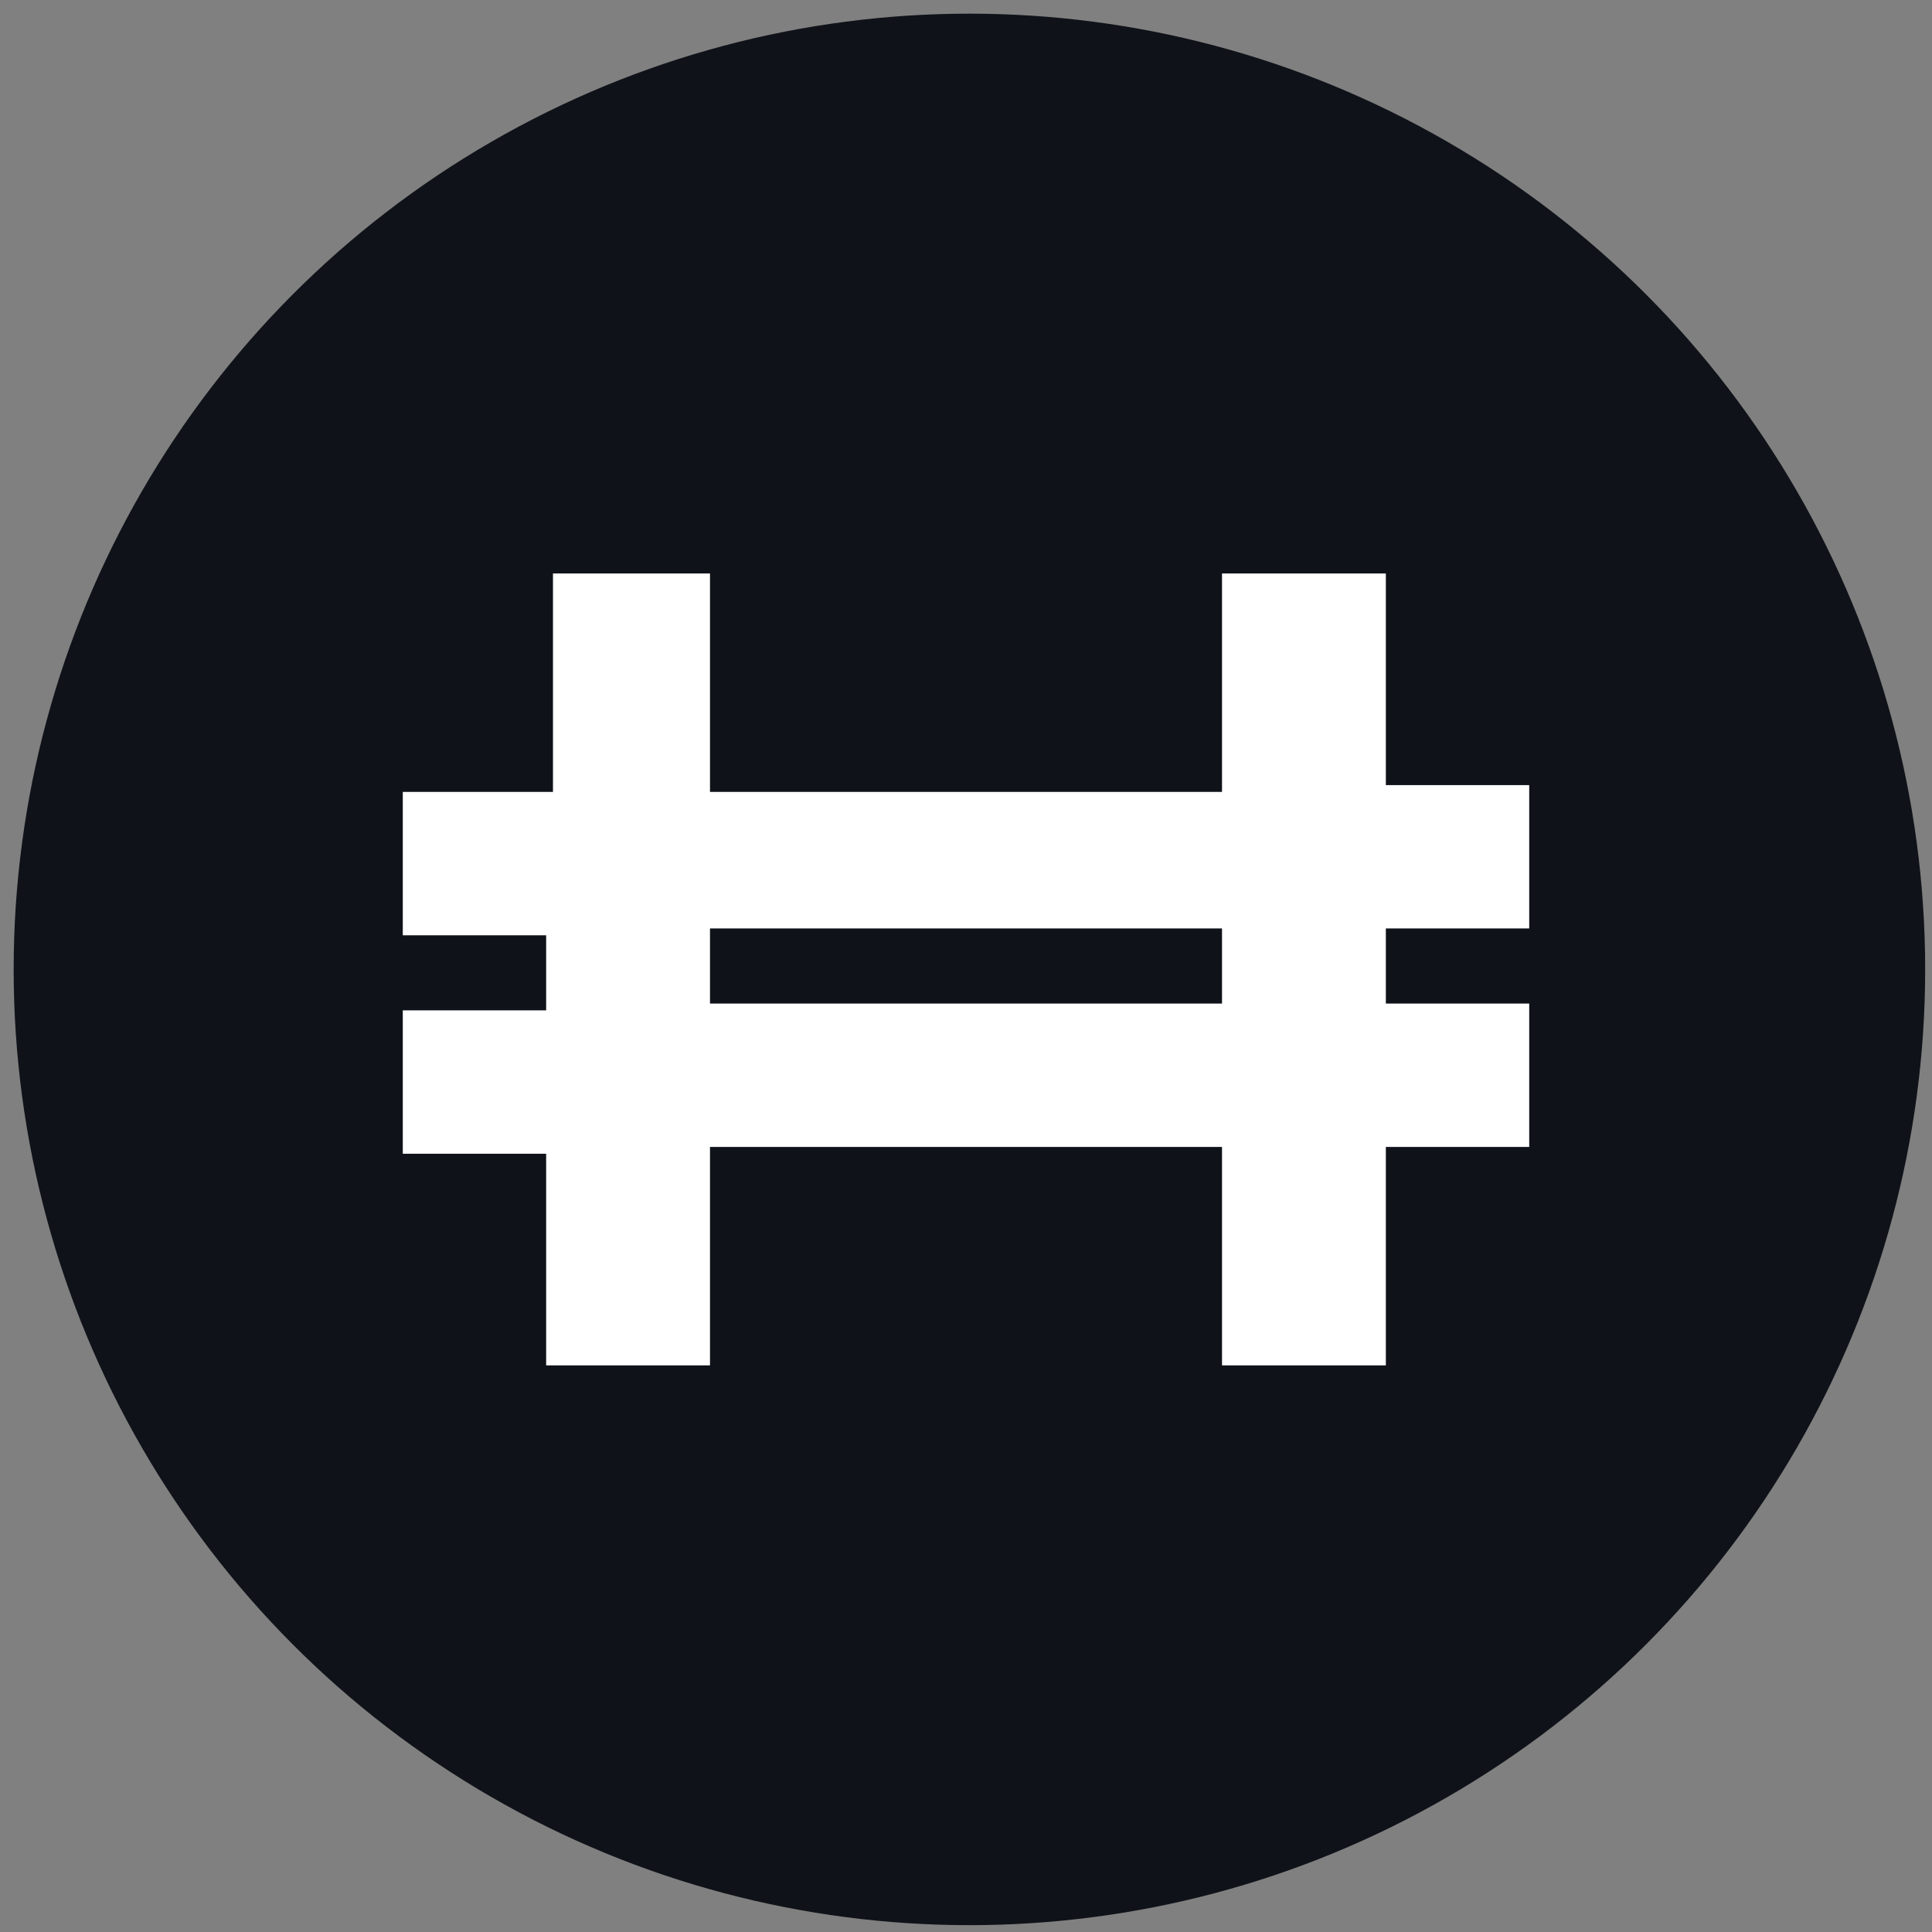
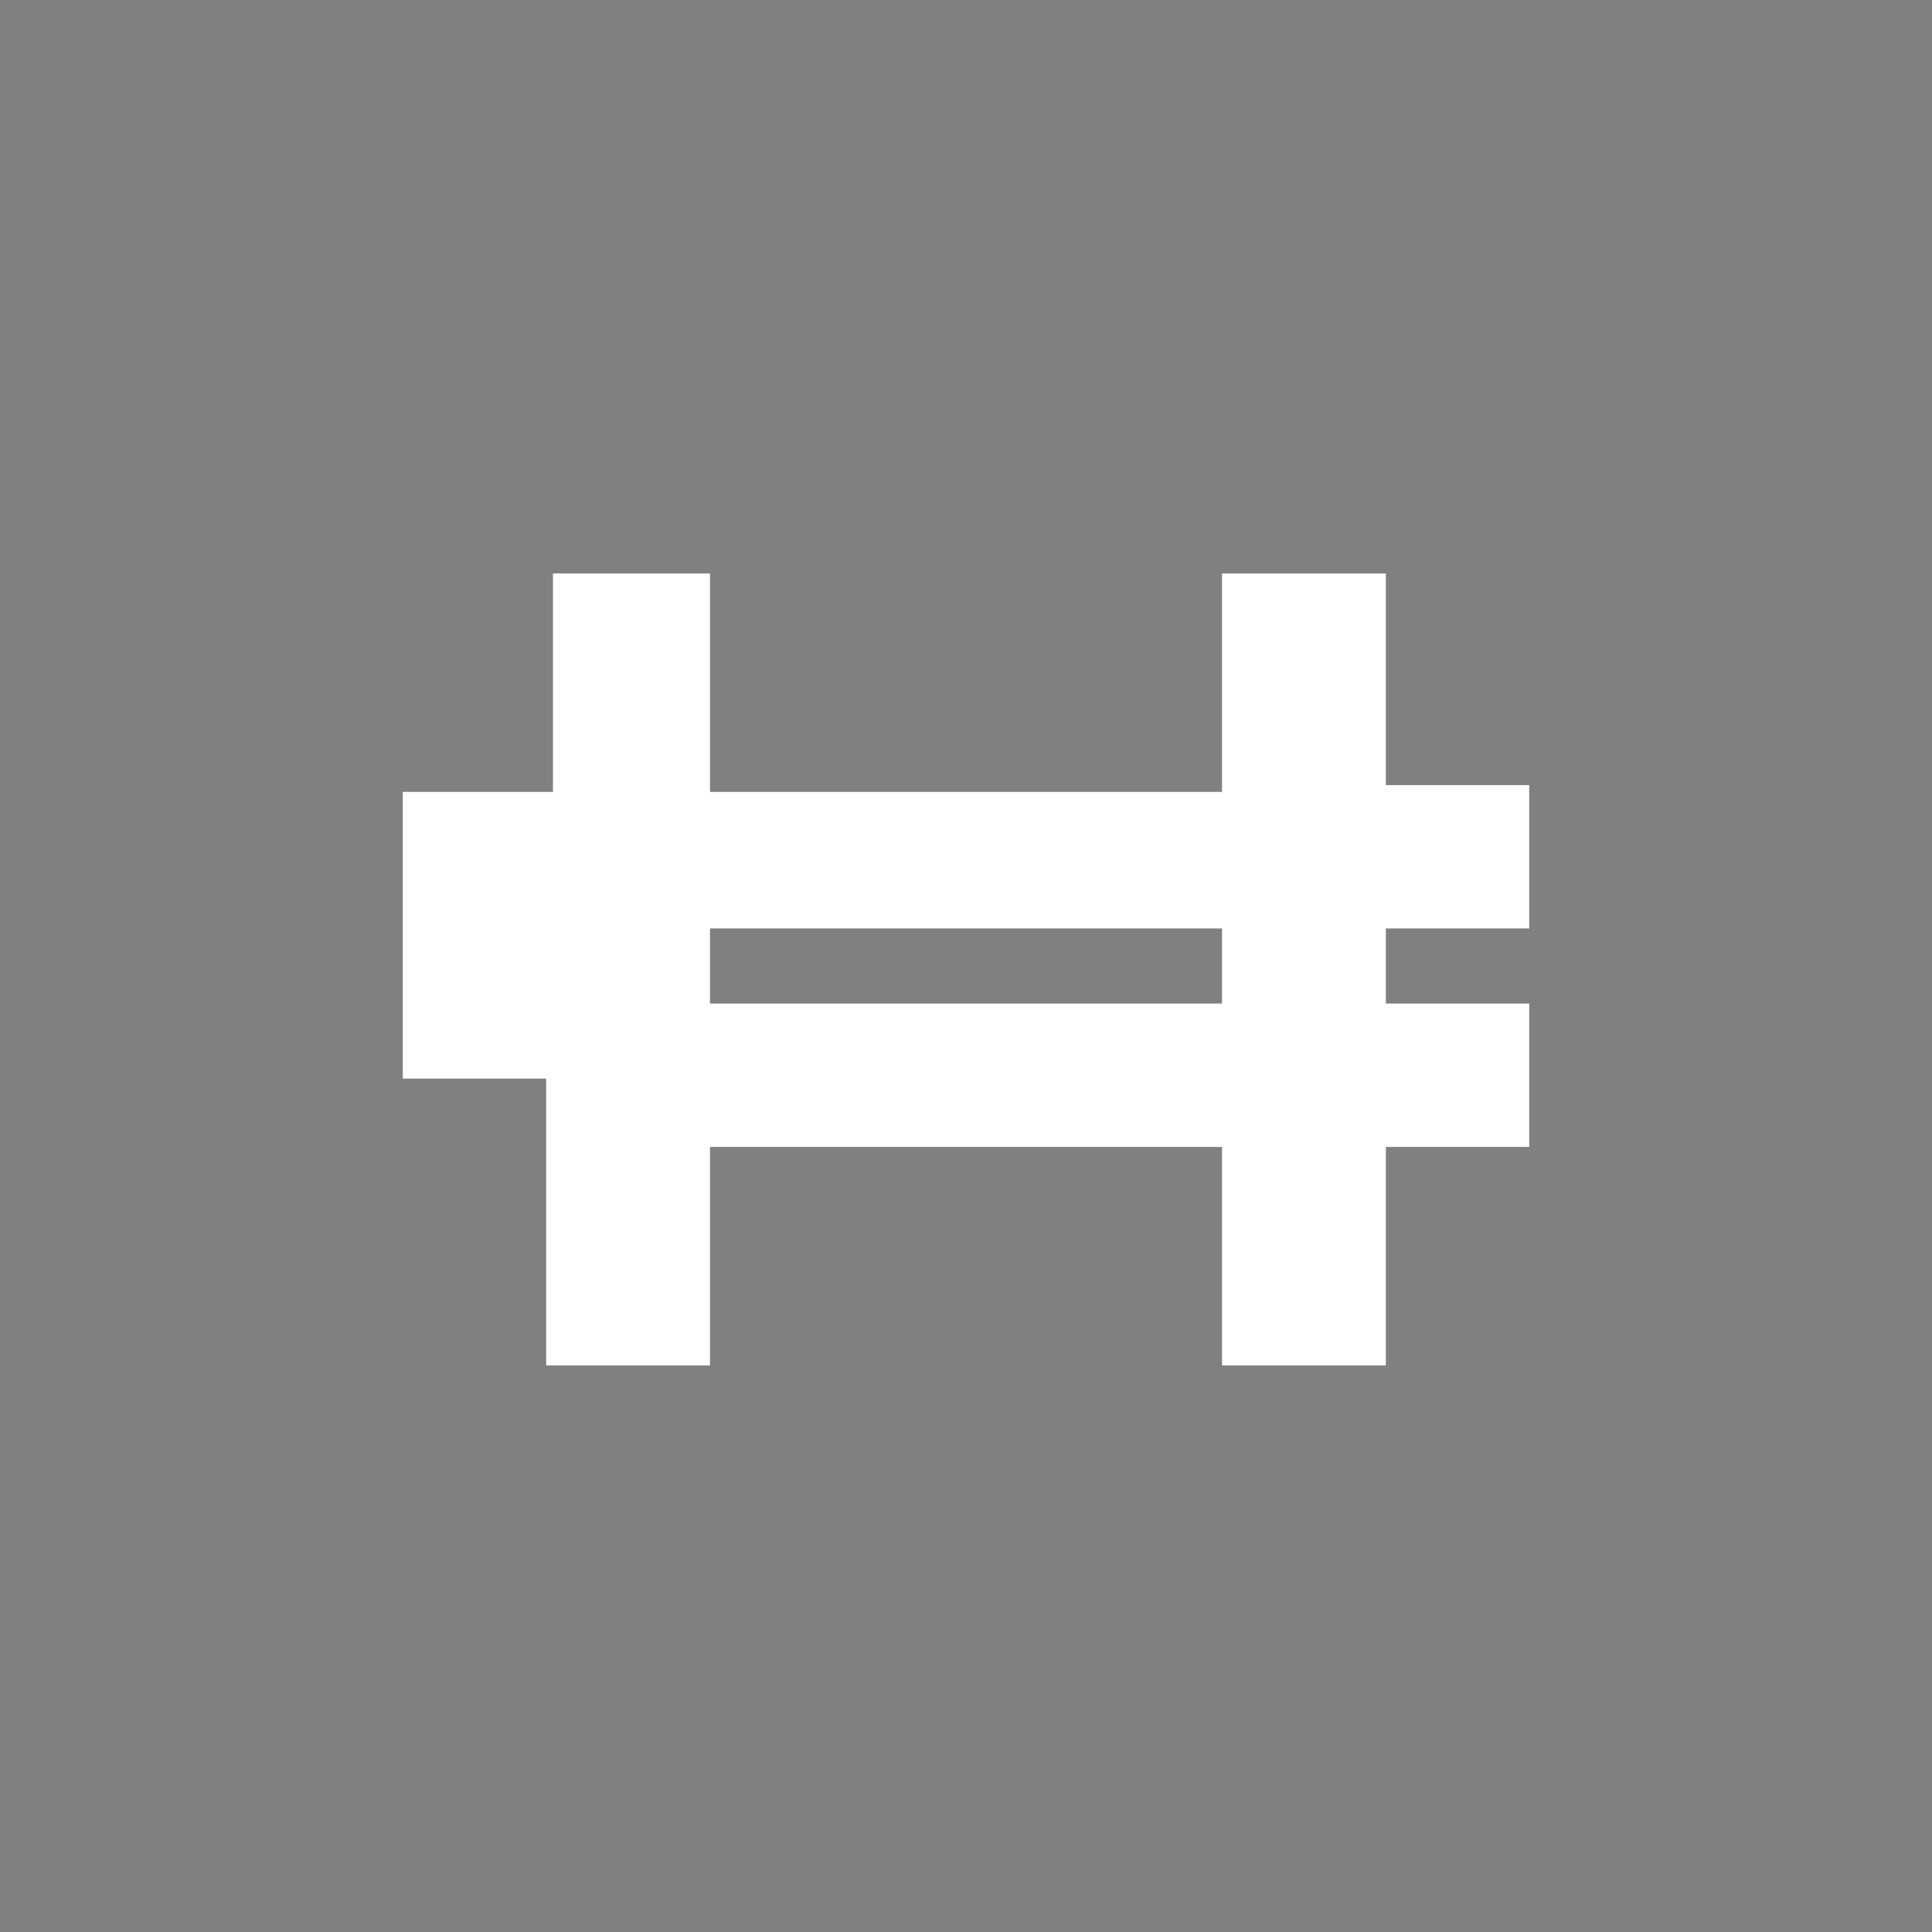
<svg xmlns="http://www.w3.org/2000/svg" version="1.1" x="0px" y="0px" viewBox="0 0 28.3 28.3" style="enable-background:new 0 0 28.3 28.3;" xml:space="preserve">
  <rect x="0" y="0" width="28.3" height="28.3" fill="#808080" stroke="none" />
  <style type="text/css">
	.st0{fill:#0F1319;}
	.st1{fill:#FFFFFF;}
</style>
  <g id="Layer_2">
-     <circle class="st0" cx="14.2" cy="14.2" r="14" />
-   </g>
+     </g>
  <g id="Layer_1">
-     <path class="st1" d="M22.4,13.6v-2.1h-2.1V8.4h-2.4v3.2h-7.5V8.4H8.1v3.2H5.9v2.1h2.1v1.1H5.9v2.1h2.1V20h2.4v-3.2h7.5V20h2.4v-3.2   h2.1v-2.1h-2.1v-1.1H22.4z M17.9,14.7h-7.5v-1.1h7.5V14.7z" />
+     <path class="st1" d="M22.4,13.6v-2.1h-2.1V8.4h-2.4v3.2h-7.5V8.4H8.1v3.2H5.9v2.1h2.1H5.9v2.1h2.1V20h2.4v-3.2h7.5V20h2.4v-3.2   h2.1v-2.1h-2.1v-1.1H22.4z M17.9,14.7h-7.5v-1.1h7.5V14.7z" />
  </g>
</svg>